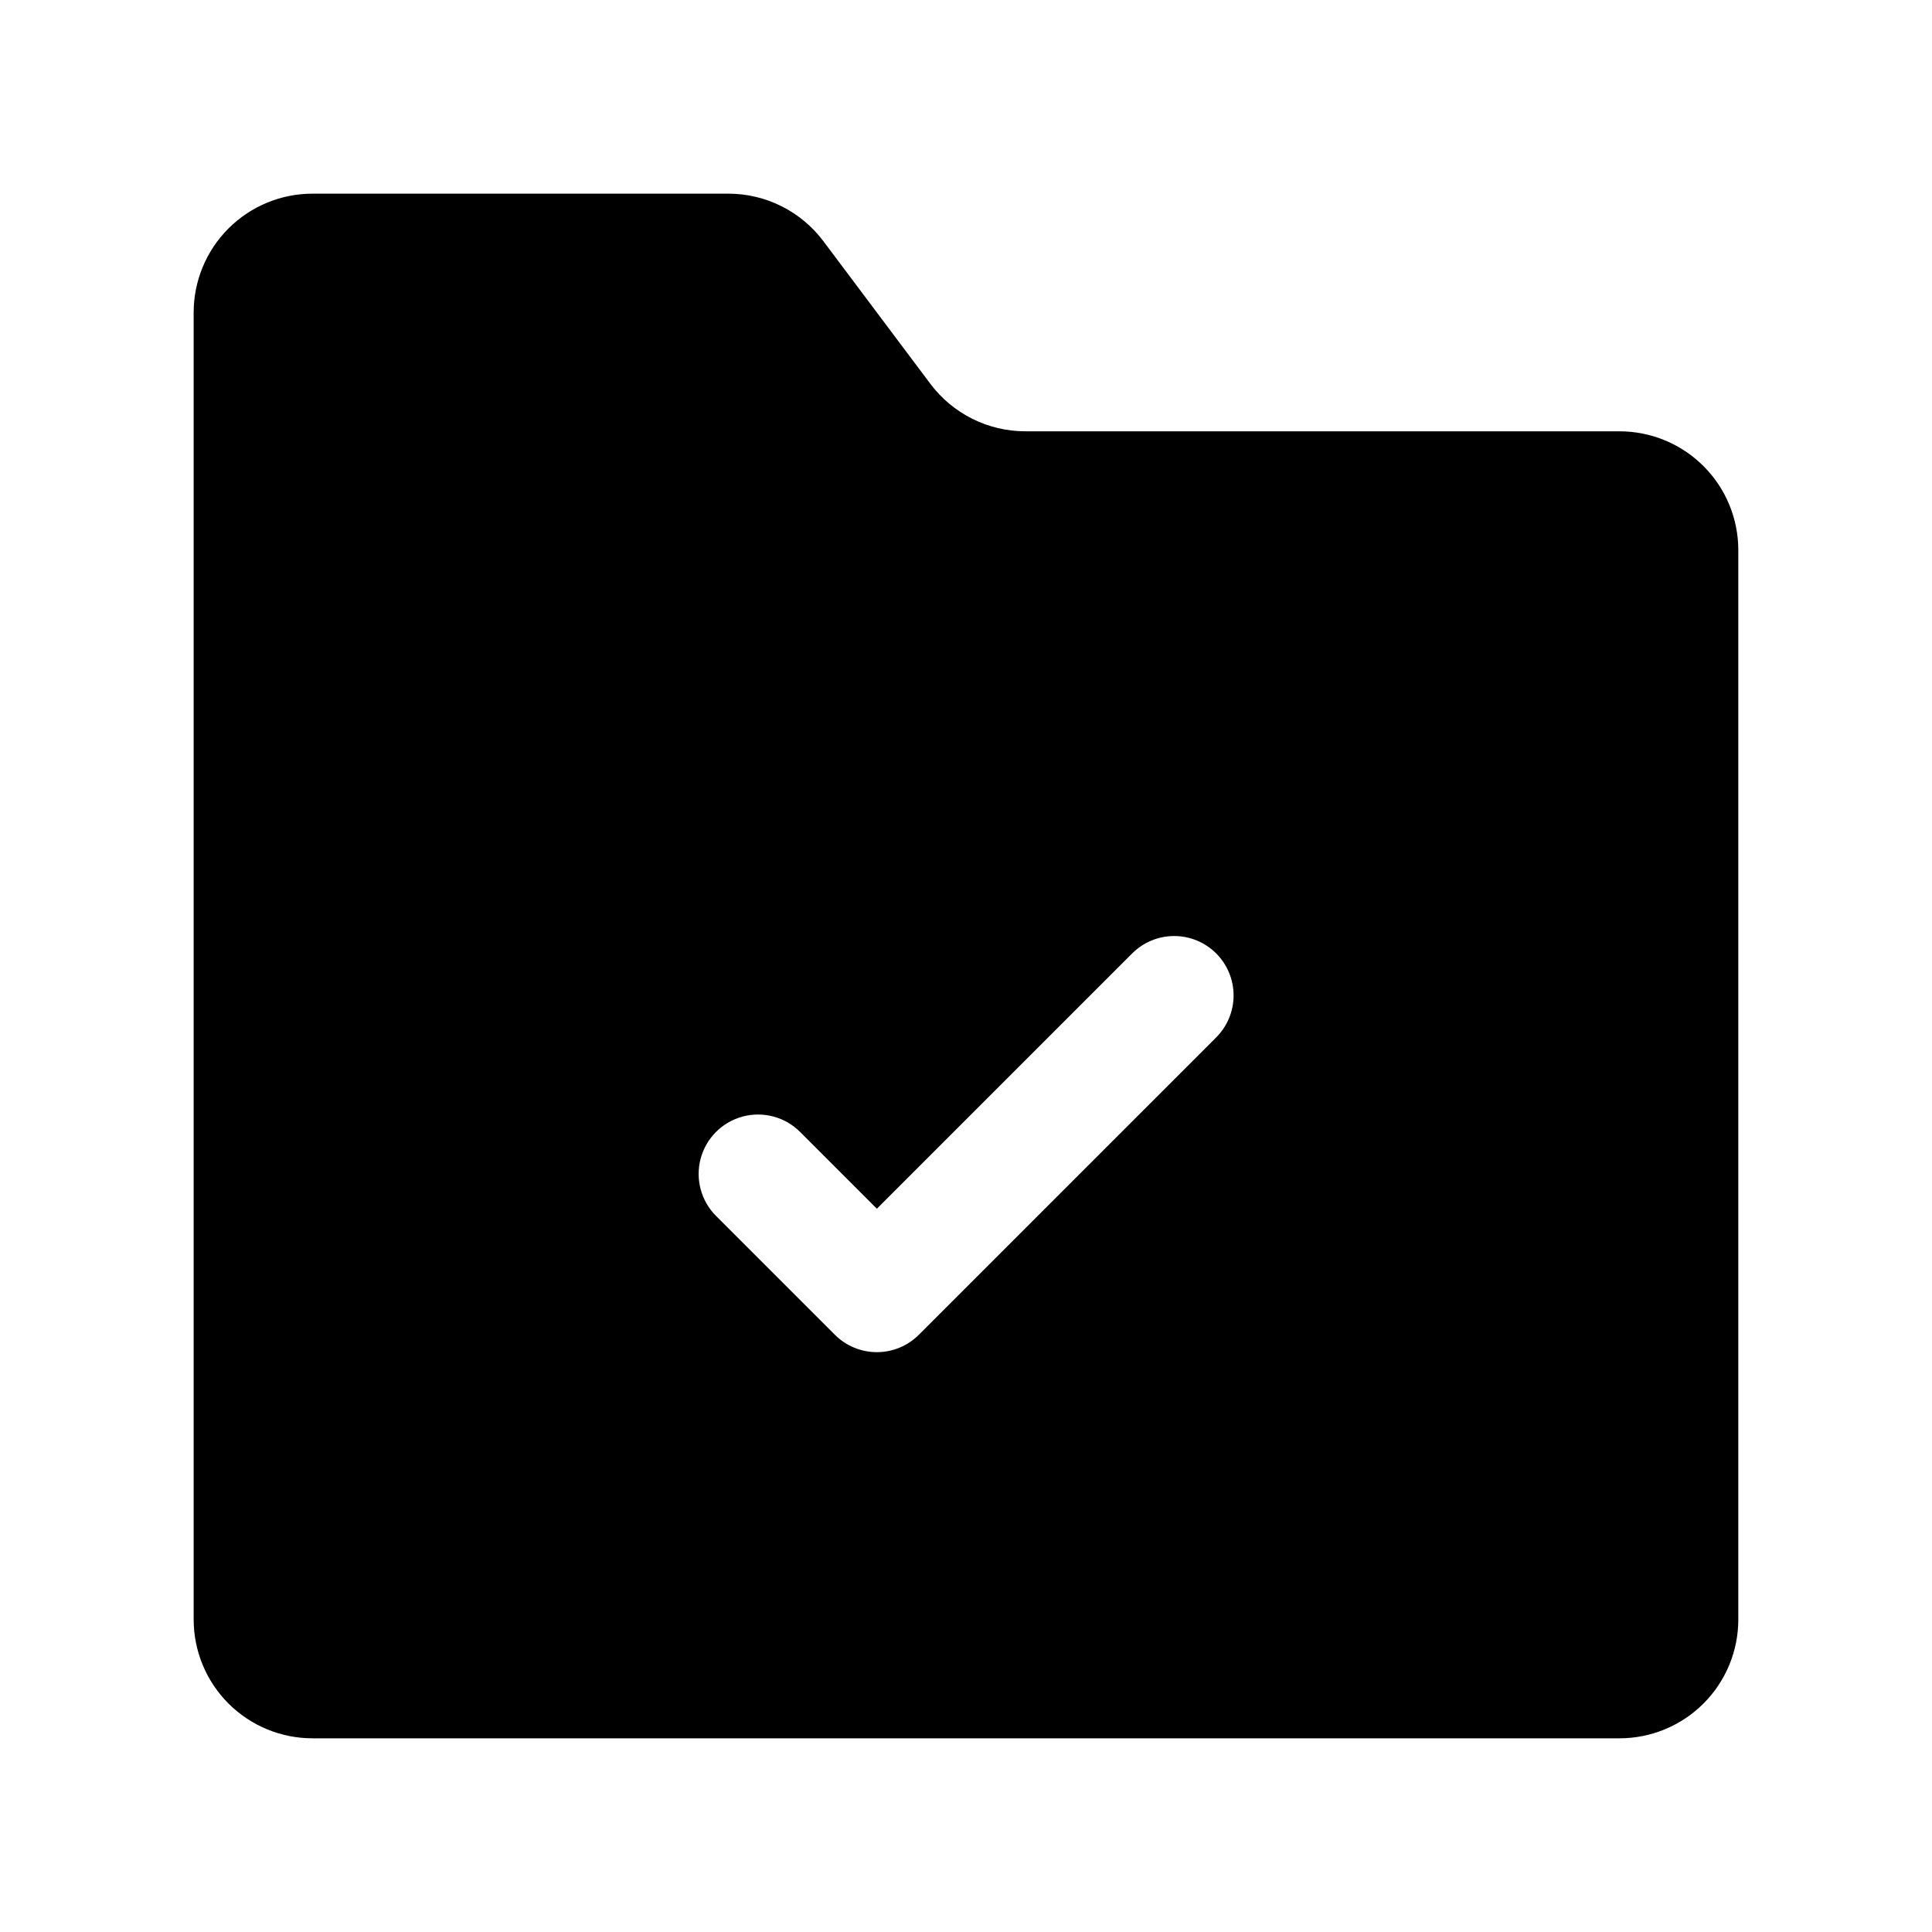
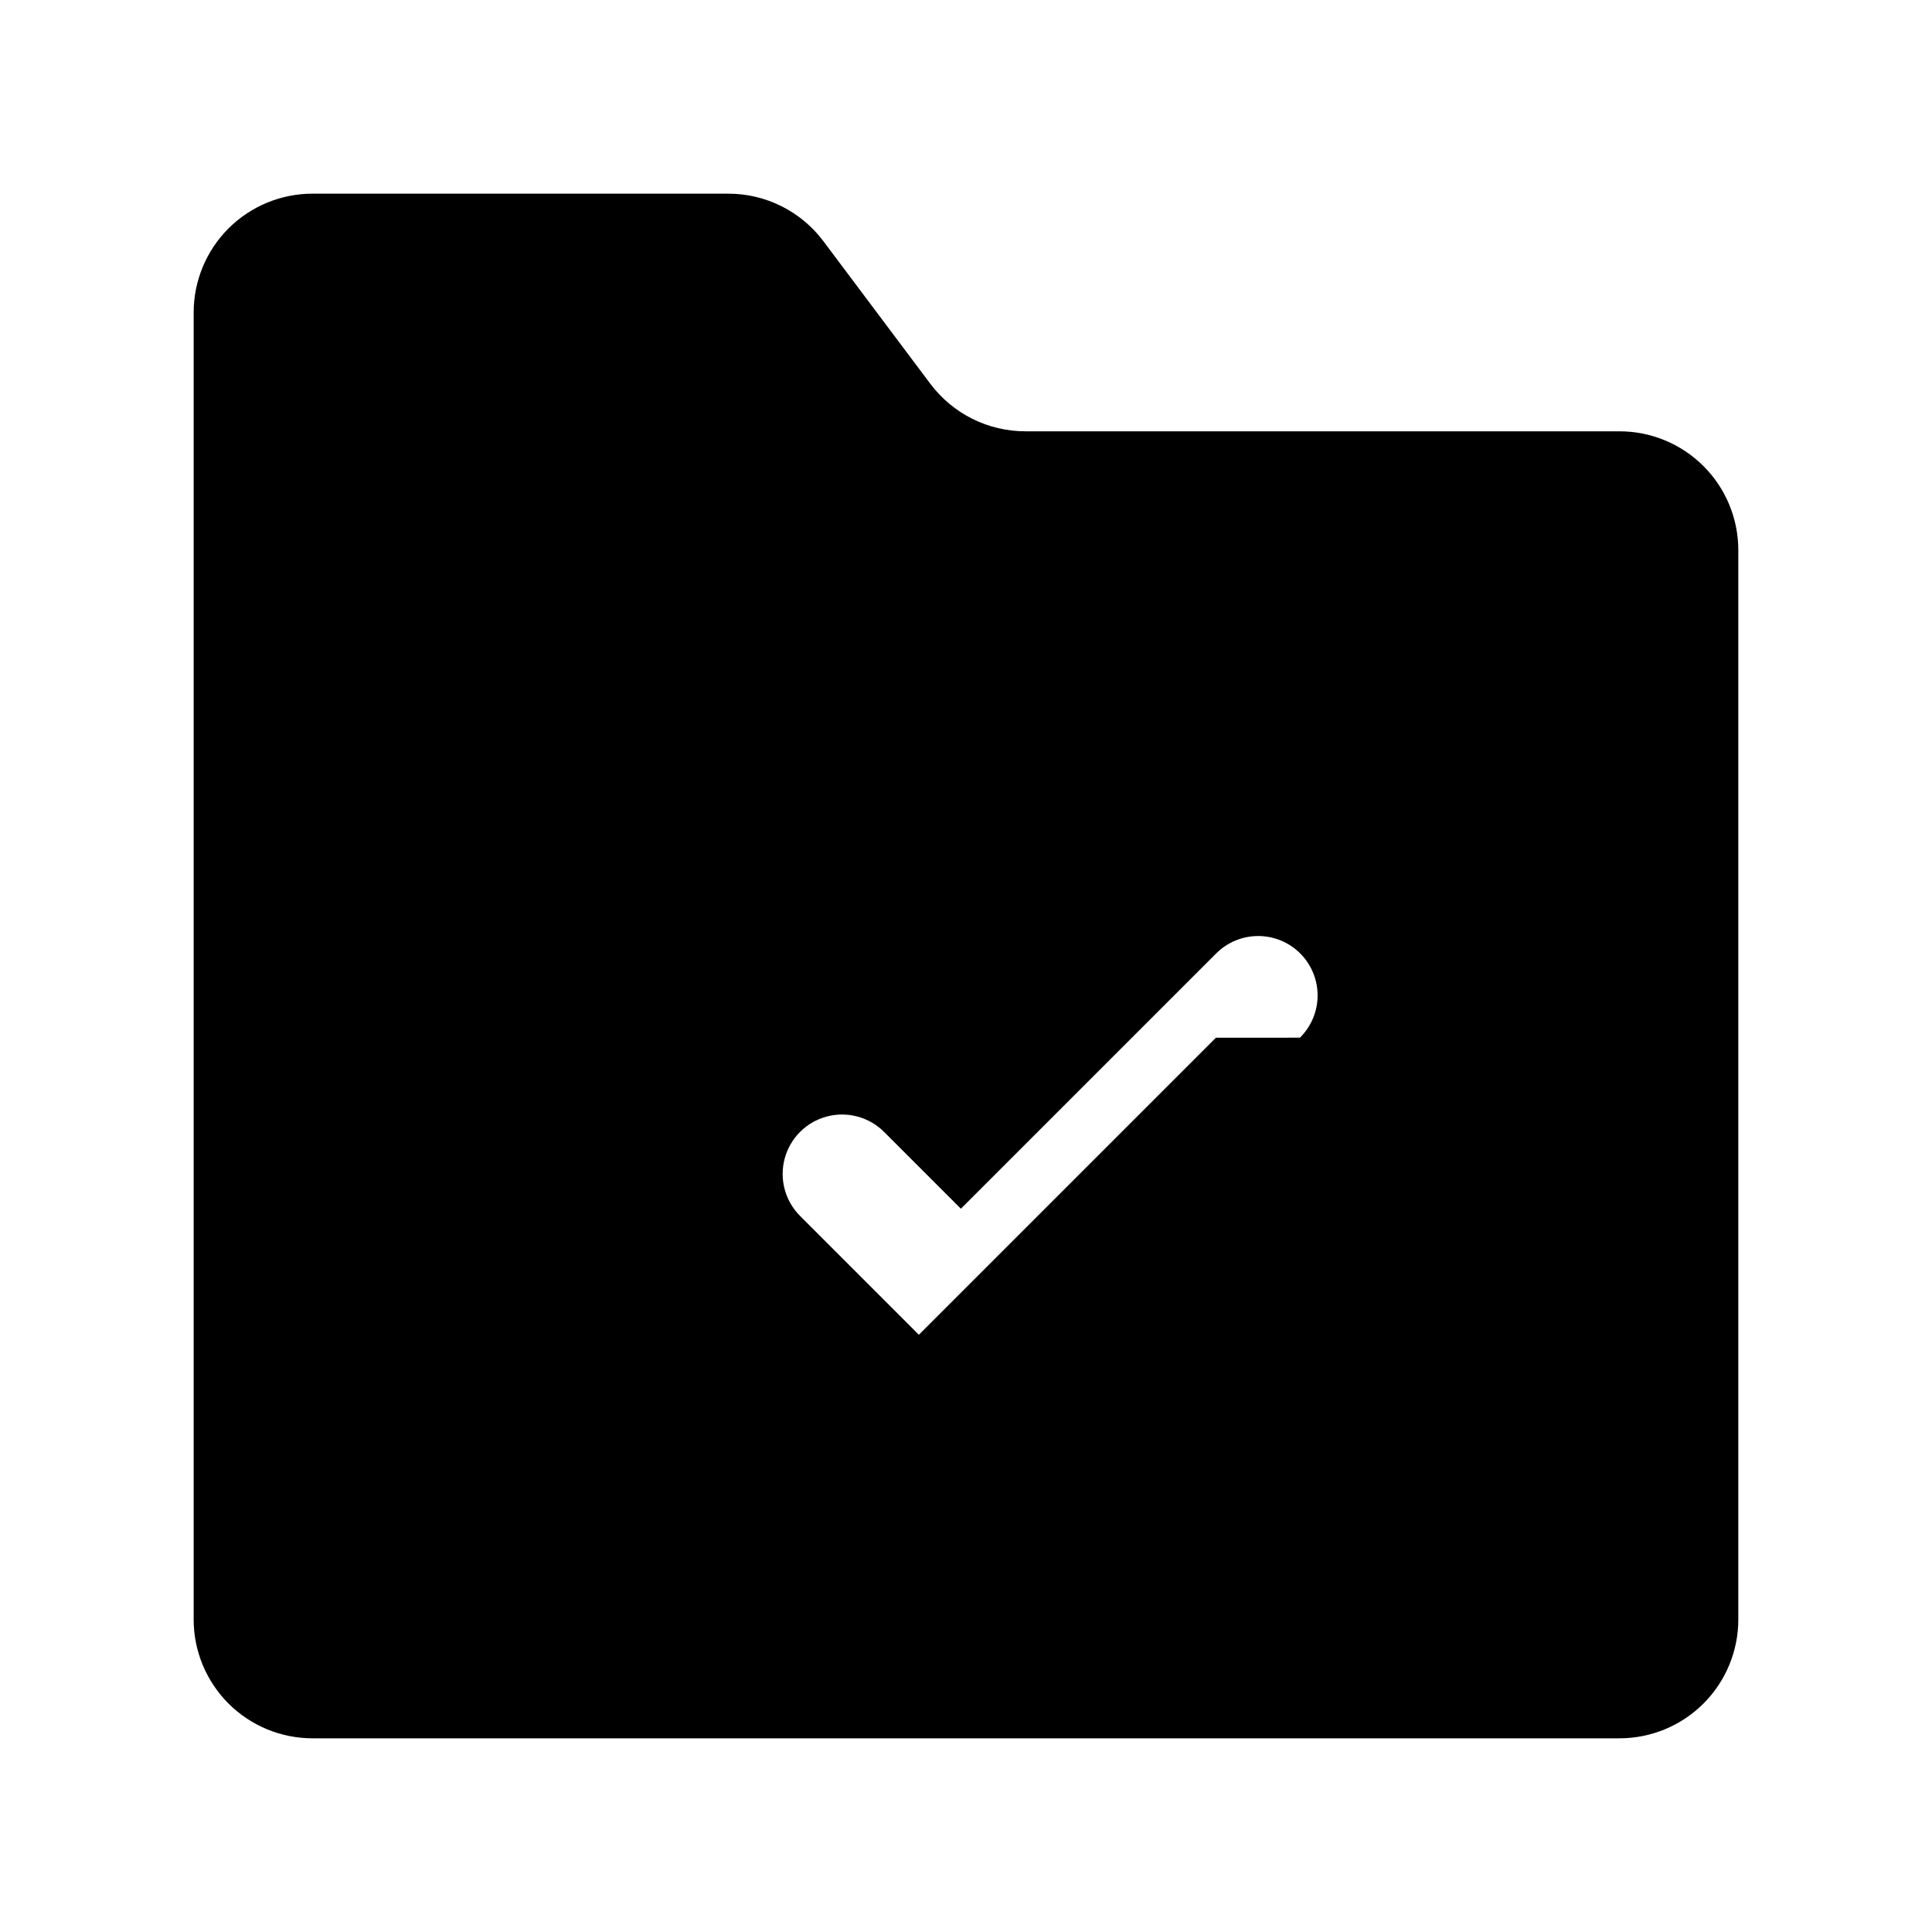
<svg xmlns="http://www.w3.org/2000/svg" fill="#000000" width="800px" height="800px" version="1.1" viewBox="144 144 512 512">
-   <path d="m573.18 258.3h-157.44c-9.91 0-19.242-4.664-25.191-12.594l-28.34-37.785c-5.945-7.93-15.277-12.598-25.188-12.598h-110.21c-8.352 0-16.359 3.32-22.266 9.223-5.902 5.906-9.223 13.914-9.223 22.266v346.37c0 8.352 3.32 16.359 9.223 22.266 5.906 5.906 13.914 9.223 22.266 9.223h346.37c8.352 0 16.359-3.316 22.266-9.223s9.223-13.914 9.223-22.266v-283.39c0-8.352-3.316-16.359-9.223-22.266-5.906-5.902-13.914-9.223-22.266-9.223zm-106.95 160.7-78.719 78.719v0.004c-2.953 2.953-6.957 4.613-11.133 4.613-4.176 0-8.18-1.66-11.133-4.613l-31.488-31.488c-3.977-3.977-5.527-9.773-4.074-15.207 1.457-5.434 5.699-9.676 11.133-11.133 5.434-1.453 11.23 0.098 15.207 4.074l20.355 20.355 67.59-67.59v0.004c2.945-2.984 6.961-4.668 11.152-4.68 4.191-0.016 8.215 1.645 11.18 4.609 2.965 2.965 4.625 6.988 4.613 11.184-0.016 4.191-1.699 8.203-4.684 11.148z" />
+   <path d="m573.18 258.3h-157.44c-9.91 0-19.242-4.664-25.191-12.594l-28.34-37.785c-5.945-7.93-15.277-12.598-25.188-12.598h-110.21c-8.352 0-16.359 3.32-22.266 9.223-5.902 5.906-9.223 13.914-9.223 22.266v346.37c0 8.352 3.32 16.359 9.223 22.266 5.906 5.906 13.914 9.223 22.266 9.223h346.37c8.352 0 16.359-3.316 22.266-9.223s9.223-13.914 9.223-22.266v-283.39c0-8.352-3.316-16.359-9.223-22.266-5.906-5.902-13.914-9.223-22.266-9.223zm-106.95 160.7-78.719 78.719v0.004l-31.488-31.488c-3.977-3.977-5.527-9.773-4.074-15.207 1.457-5.434 5.699-9.676 11.133-11.133 5.434-1.453 11.23 0.098 15.207 4.074l20.355 20.355 67.59-67.59v0.004c2.945-2.984 6.961-4.668 11.152-4.68 4.191-0.016 8.215 1.645 11.18 4.609 2.965 2.965 4.625 6.988 4.613 11.184-0.016 4.191-1.699 8.203-4.684 11.148z" />
</svg>